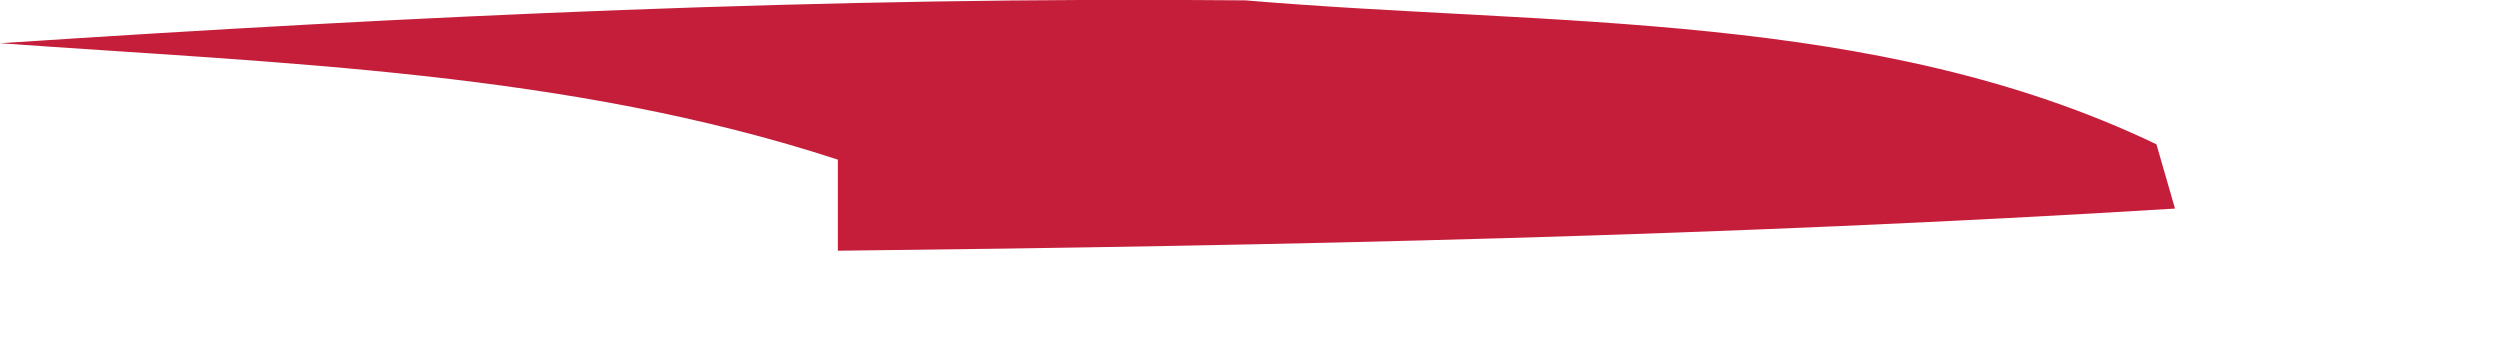
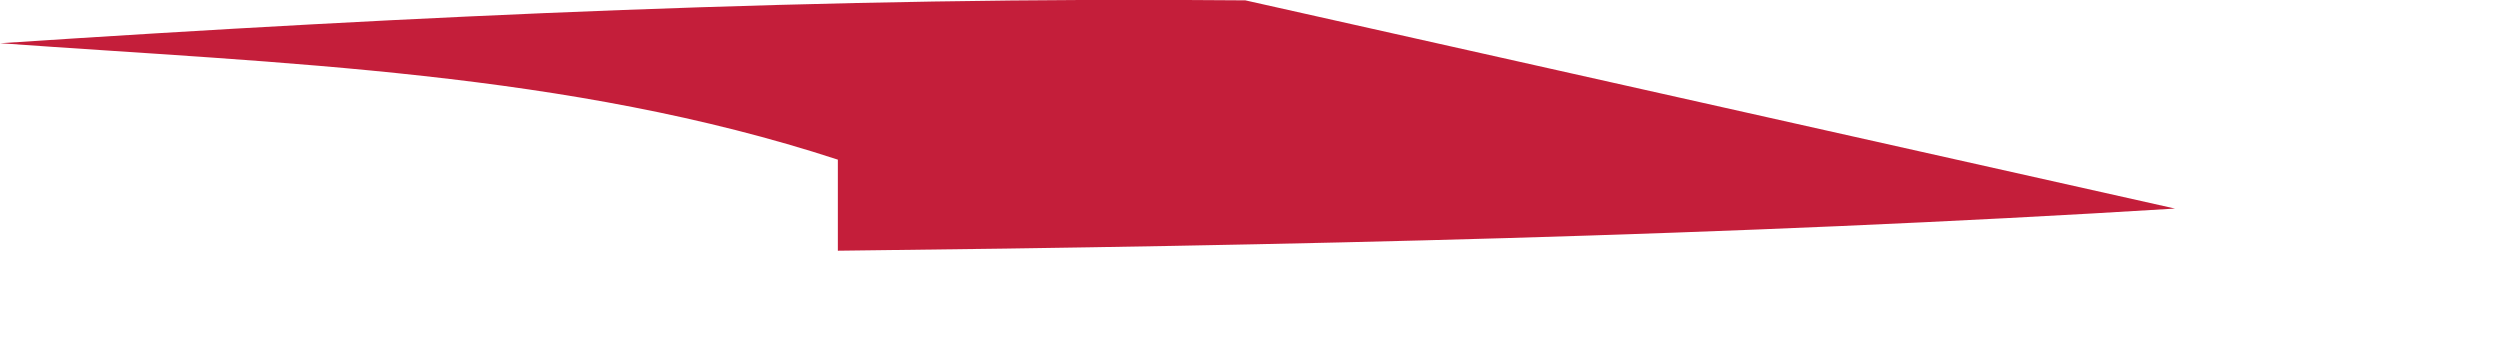
<svg xmlns="http://www.w3.org/2000/svg" fill="none" height="100%" overflow="visible" preserveAspectRatio="none" style="display: block;" viewBox="0 0 7 1" width="100%">
-   <path d="M0.001 0.121C1.167 0.044 2.318 -0.01 3.487 0.001C4.344 0.074 5.251 0.027 6.038 0.404L6.09 0.584C4.84 0.661 3.597 0.688 2.346 0.702V0.447C1.59 0.2 0.791 0.178 0 0.121H0.001Z" fill="#C41E3A" id="Vector" />
+   <path d="M0.001 0.121C1.167 0.044 2.318 -0.01 3.487 0.001L6.09 0.584C4.84 0.661 3.597 0.688 2.346 0.702V0.447C1.59 0.2 0.791 0.178 0 0.121H0.001Z" fill="#C41E3A" id="Vector" />
</svg>